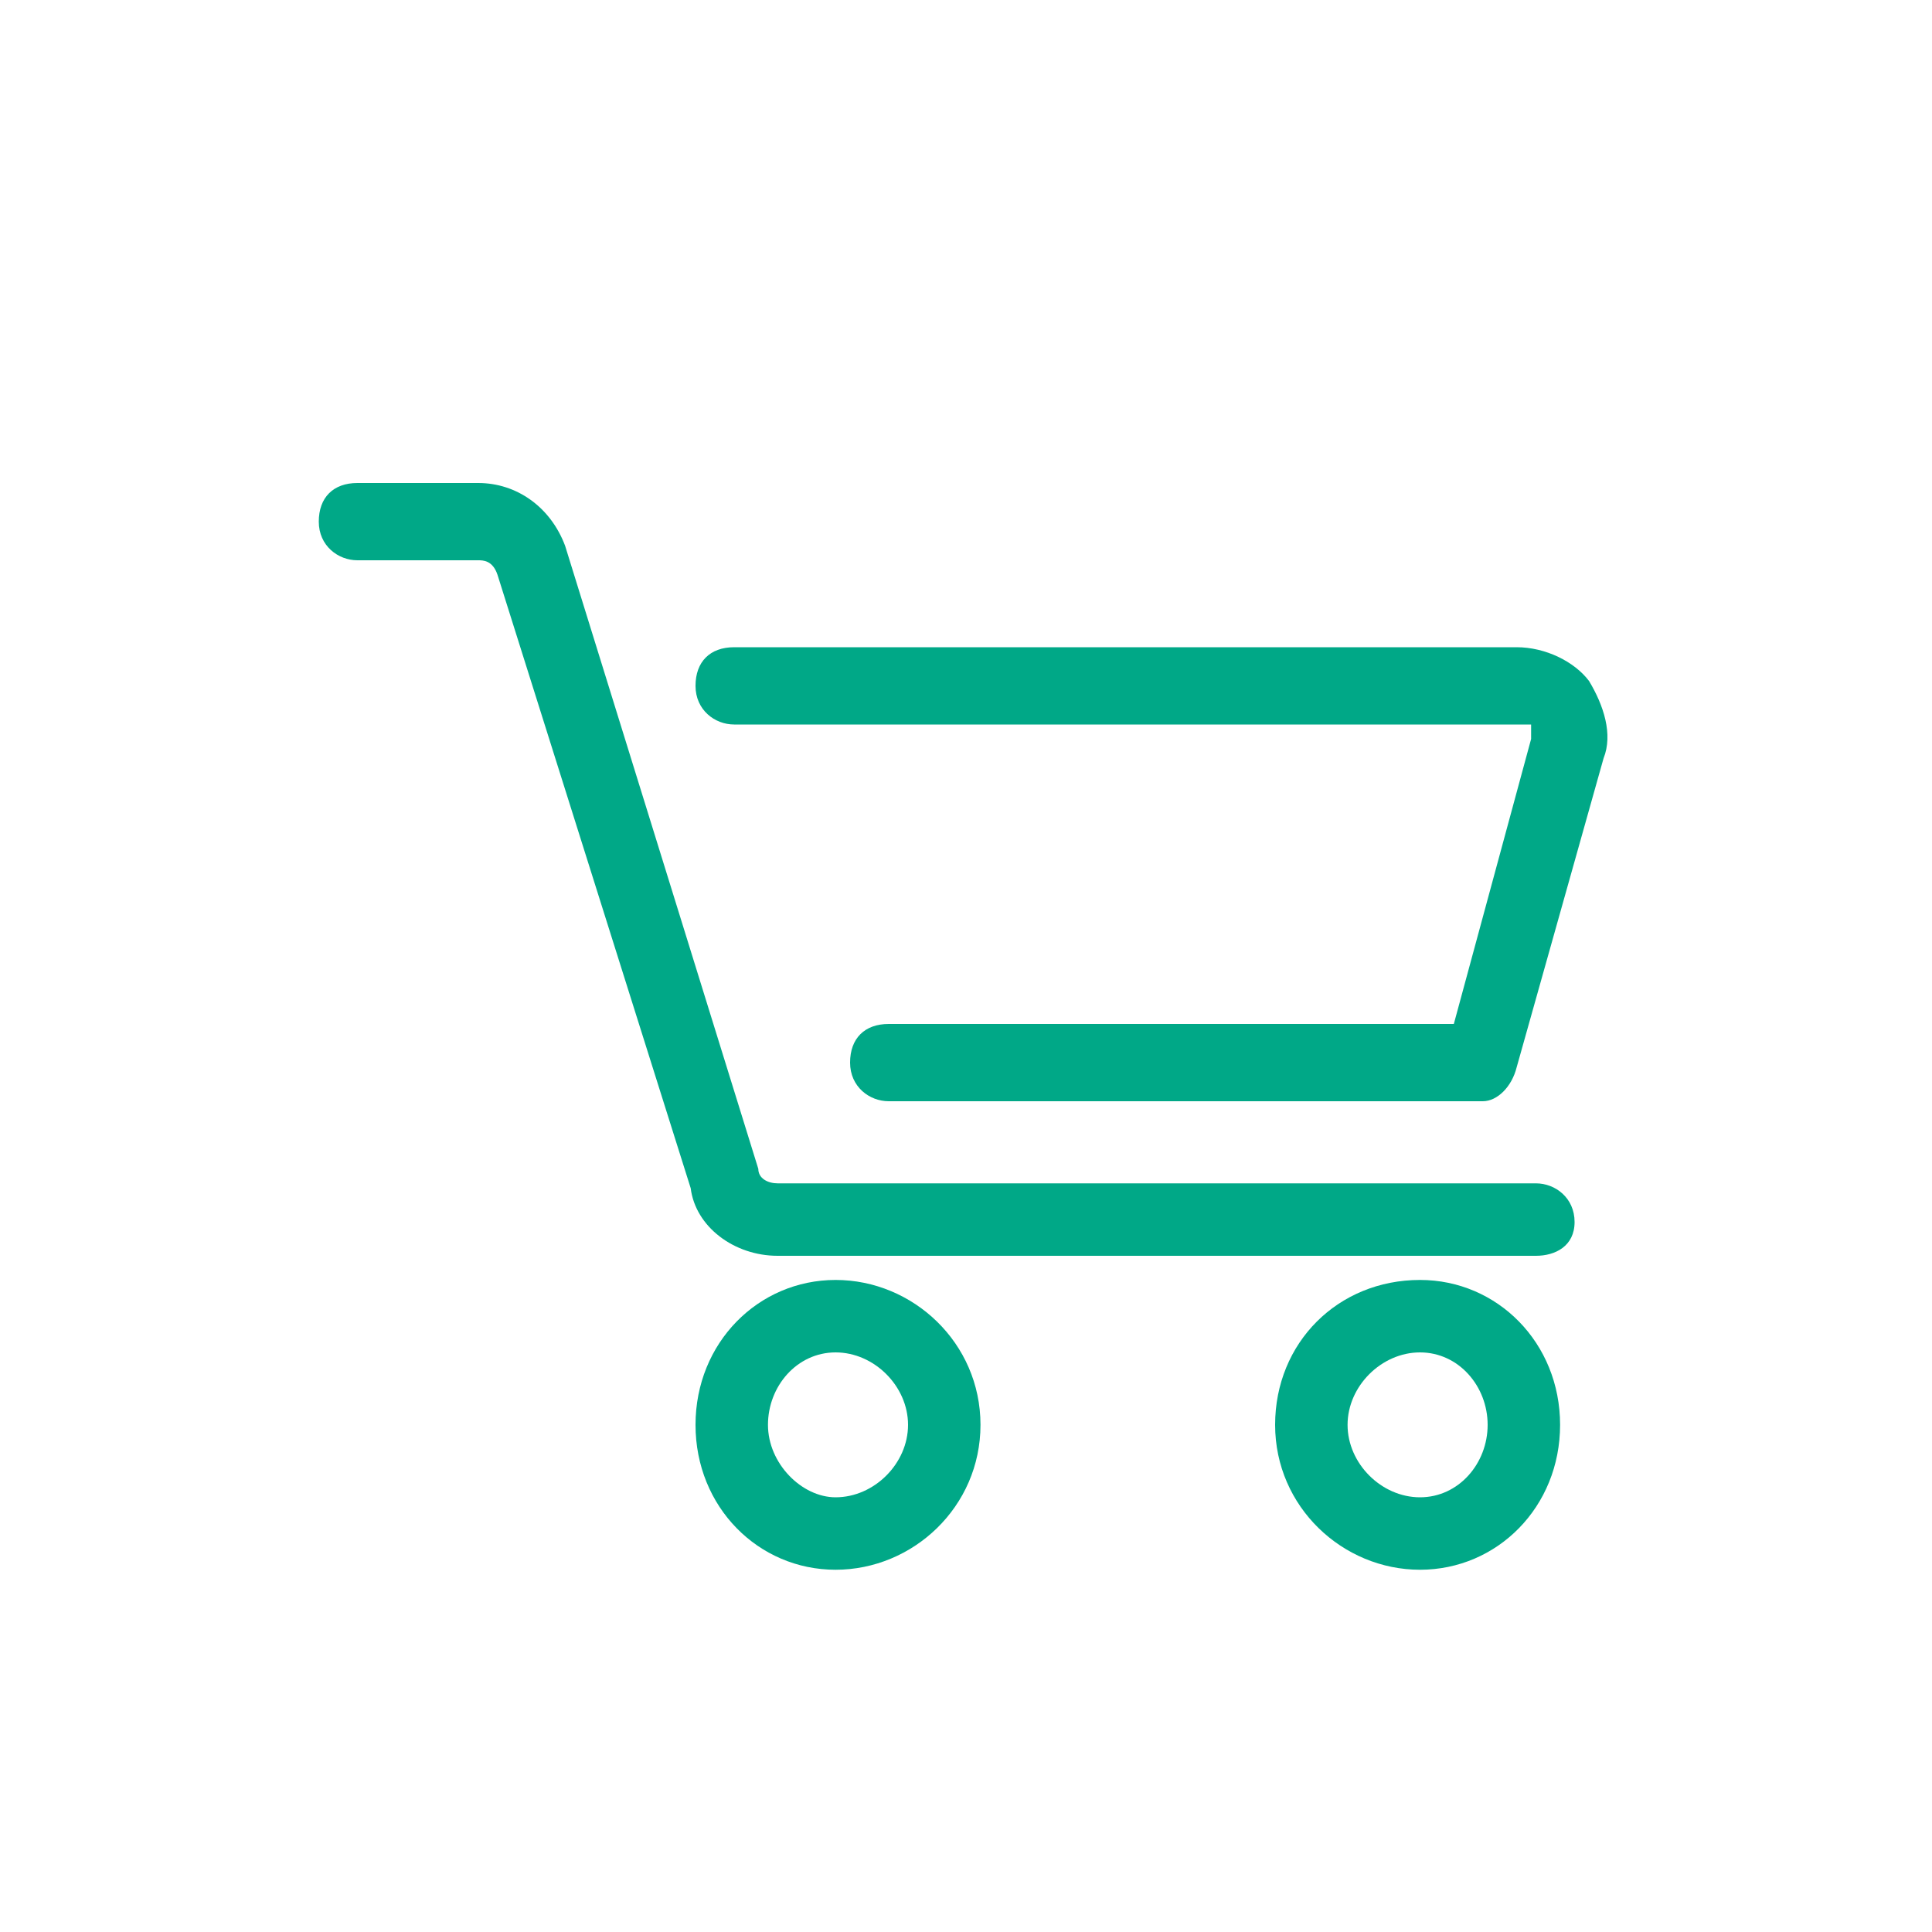
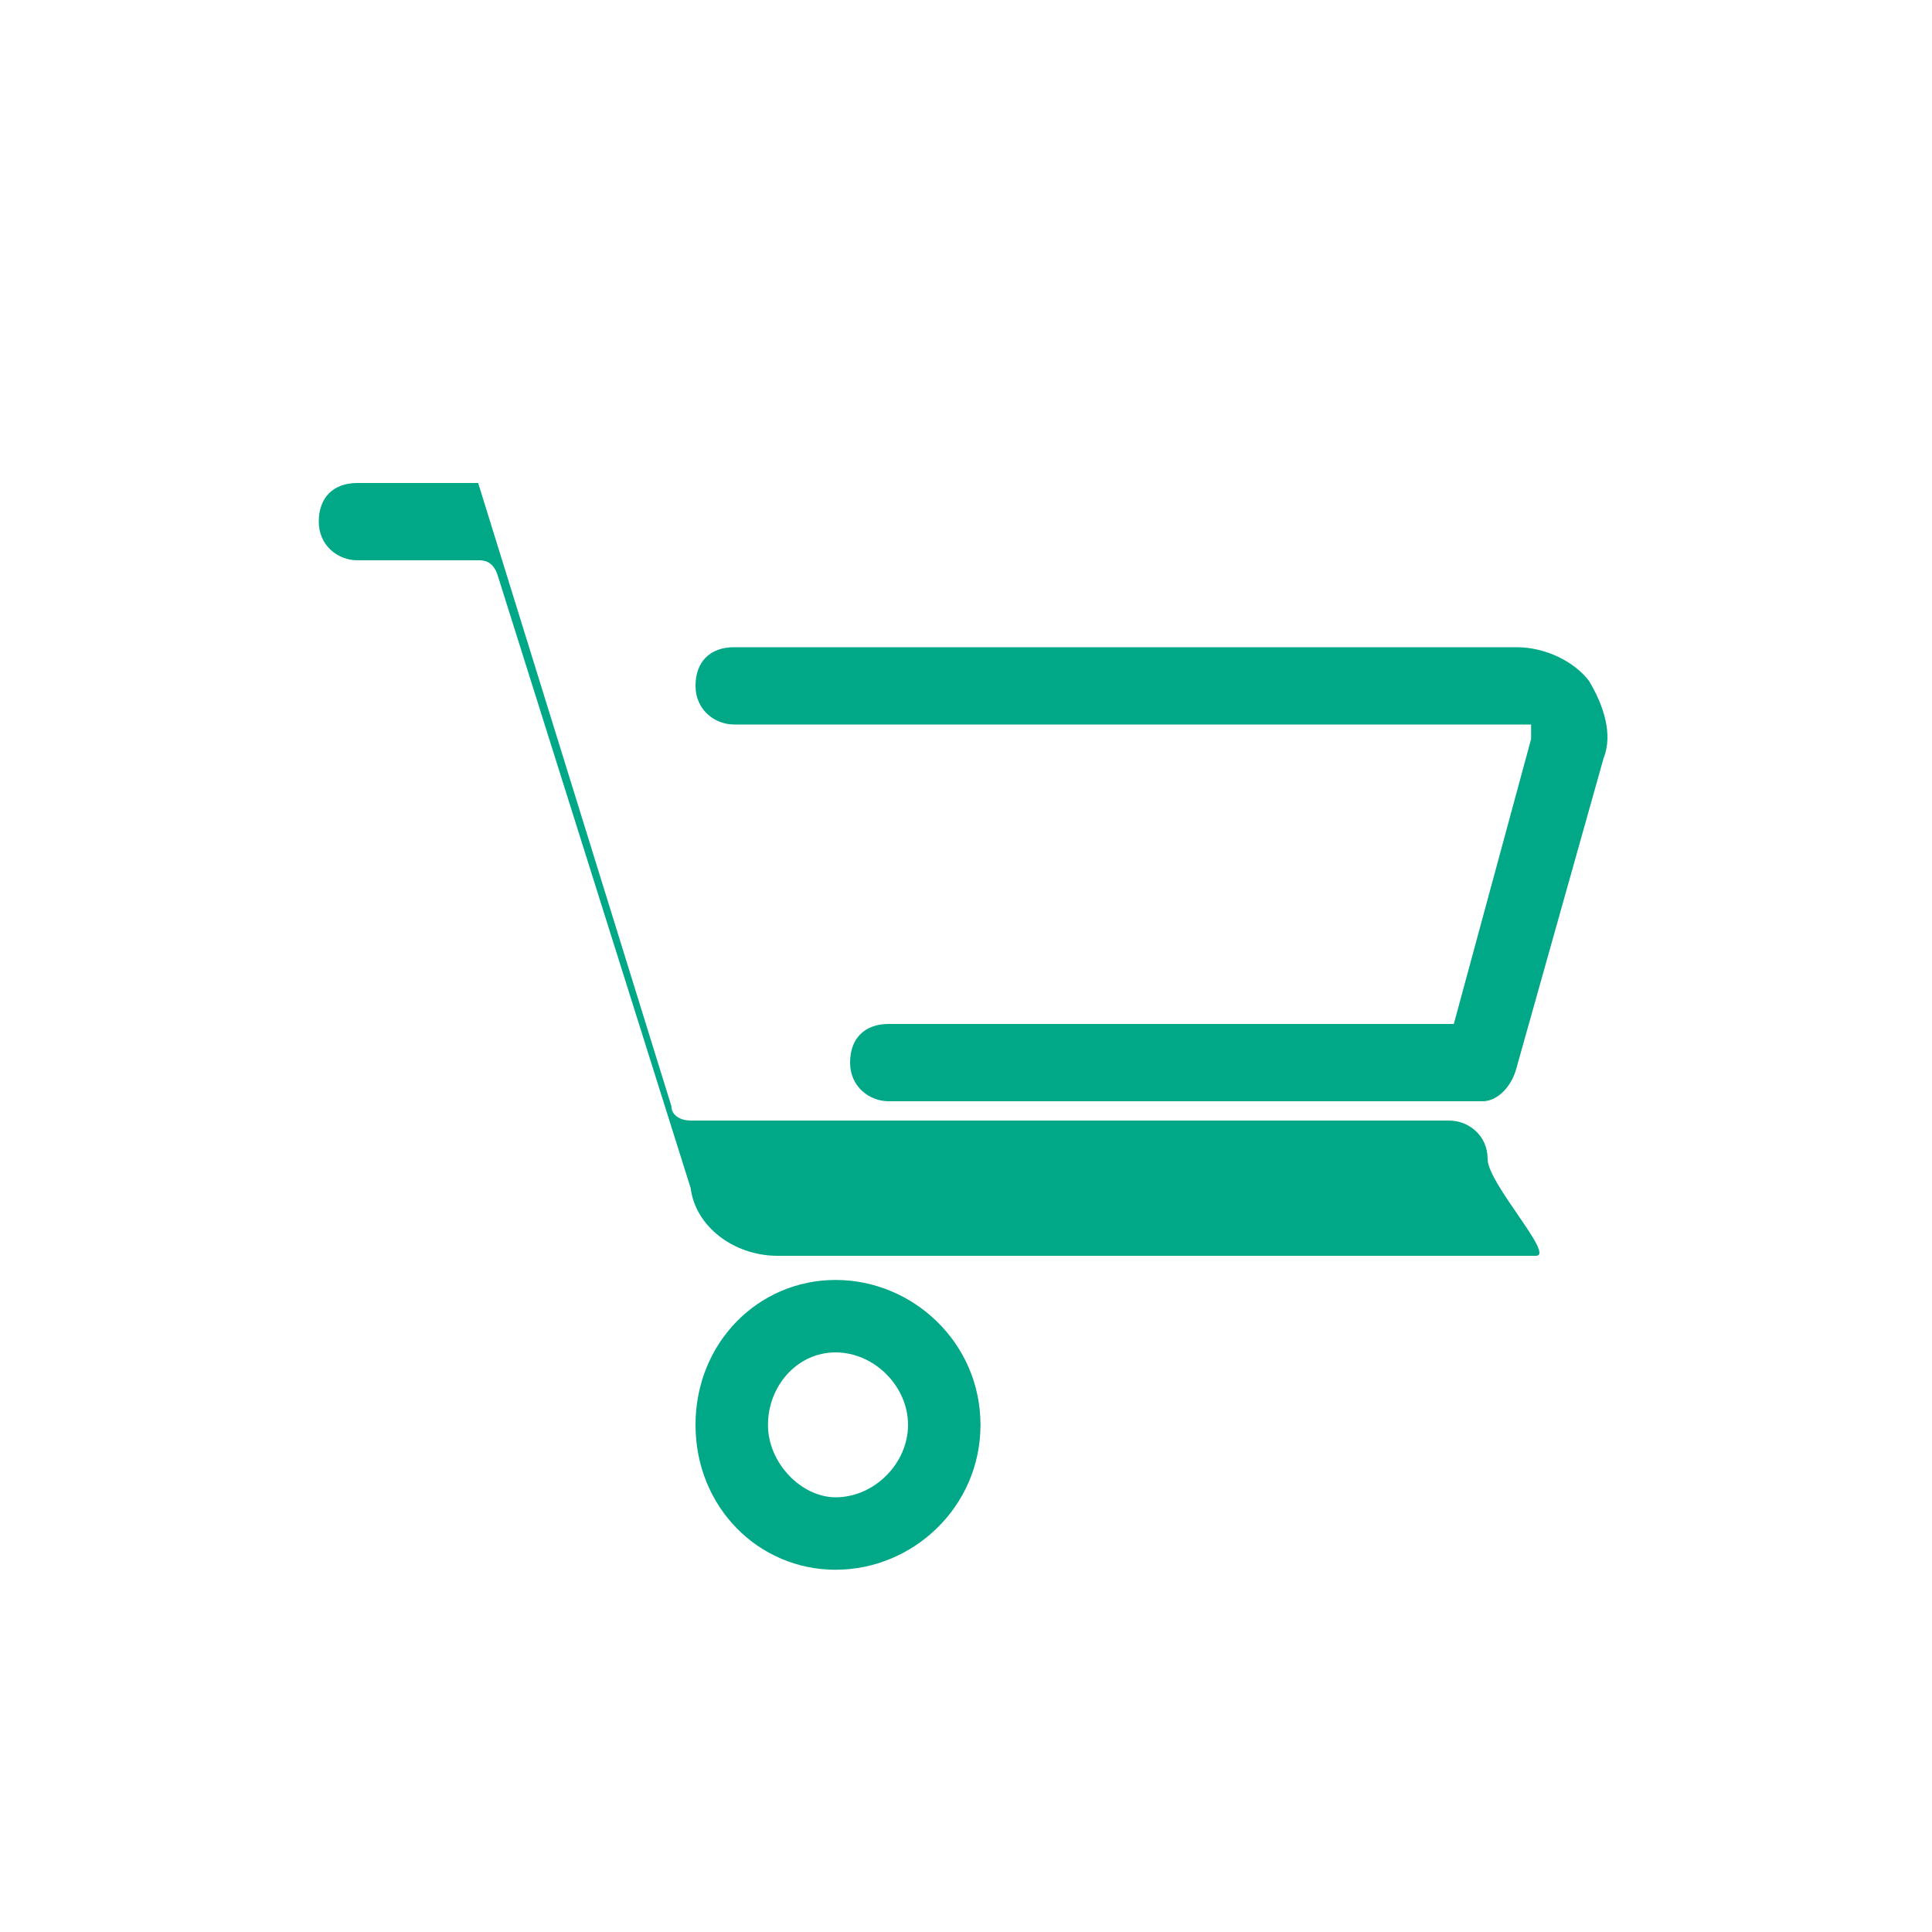
<svg xmlns="http://www.w3.org/2000/svg" version="1.1" id="Ebene_1" x="0px" y="0px" width="40px" height="40px" viewBox="0 0 40 40" style="enable-background:new 0 0 40 40;" xml:space="preserve">
  <style type="text/css">
	.st0{fill:#00A887;}
</style>
  <g>
    <path class="st0" d="M30.7,22.8H18.4c-0.4,0-0.8-0.3-0.8-0.8s0.3-0.8,0.8-0.8h11.7l1.6-5.9c0-0.2,0-0.3,0-0.3c0,0-0.2,0-0.3,0H15.2   c-0.4,0-0.8-0.3-0.8-0.8s0.3-0.8,0.8-0.8h16.2c0.6,0,1.2,0.3,1.5,0.7c0.3,0.5,0.5,1.1,0.3,1.6l-1.8,6.4   C31.3,22.5,31,22.8,30.7,22.8z" />
-     <path class="st0" d="M31.8,26H16.1c-0.9,0-1.7-0.6-1.8-1.4l-4-12.7c-0.1-0.3-0.3-0.3-0.4-0.3H7.4c-0.4,0-0.8-0.3-0.8-0.8   S6.9,10,7.4,10h2.5c0.8,0,1.5,0.5,1.8,1.3l4,12.9c0,0.2,0.2,0.3,0.4,0.3h15.7c0.4,0,0.8,0.3,0.8,0.8S32.2,26,31.8,26z" />
+     <path class="st0" d="M31.8,26H16.1c-0.9,0-1.7-0.6-1.8-1.4l-4-12.7c-0.1-0.3-0.3-0.3-0.4-0.3H7.4c-0.4,0-0.8-0.3-0.8-0.8   S6.9,10,7.4,10h2.5l4,12.9c0,0.2,0.2,0.3,0.4,0.3h15.7c0.4,0,0.8,0.3,0.8,0.8S32.2,26,31.8,26z" />
    <path class="st0" d="M17.3,32.5c-1.6,0-2.9-1.3-2.9-3s1.3-3,2.9-3s3,1.3,3,3S18.9,32.5,17.3,32.5z M17.3,28c-0.8,0-1.4,0.7-1.4,1.5   s0.7,1.5,1.4,1.5c0.8,0,1.5-0.7,1.5-1.5S18.1,28,17.3,28z" />
-     <path class="st0" d="M29.4,32.5c-1.6,0-3-1.3-3-3s1.3-3,3-3c1.6,0,2.9,1.3,2.9,3S31,32.5,29.4,32.5z M29.4,28   c-0.8,0-1.5,0.7-1.5,1.5s0.7,1.5,1.5,1.5s1.4-0.7,1.4-1.5S30.2,28,29.4,28z" />
  </g>
</svg>